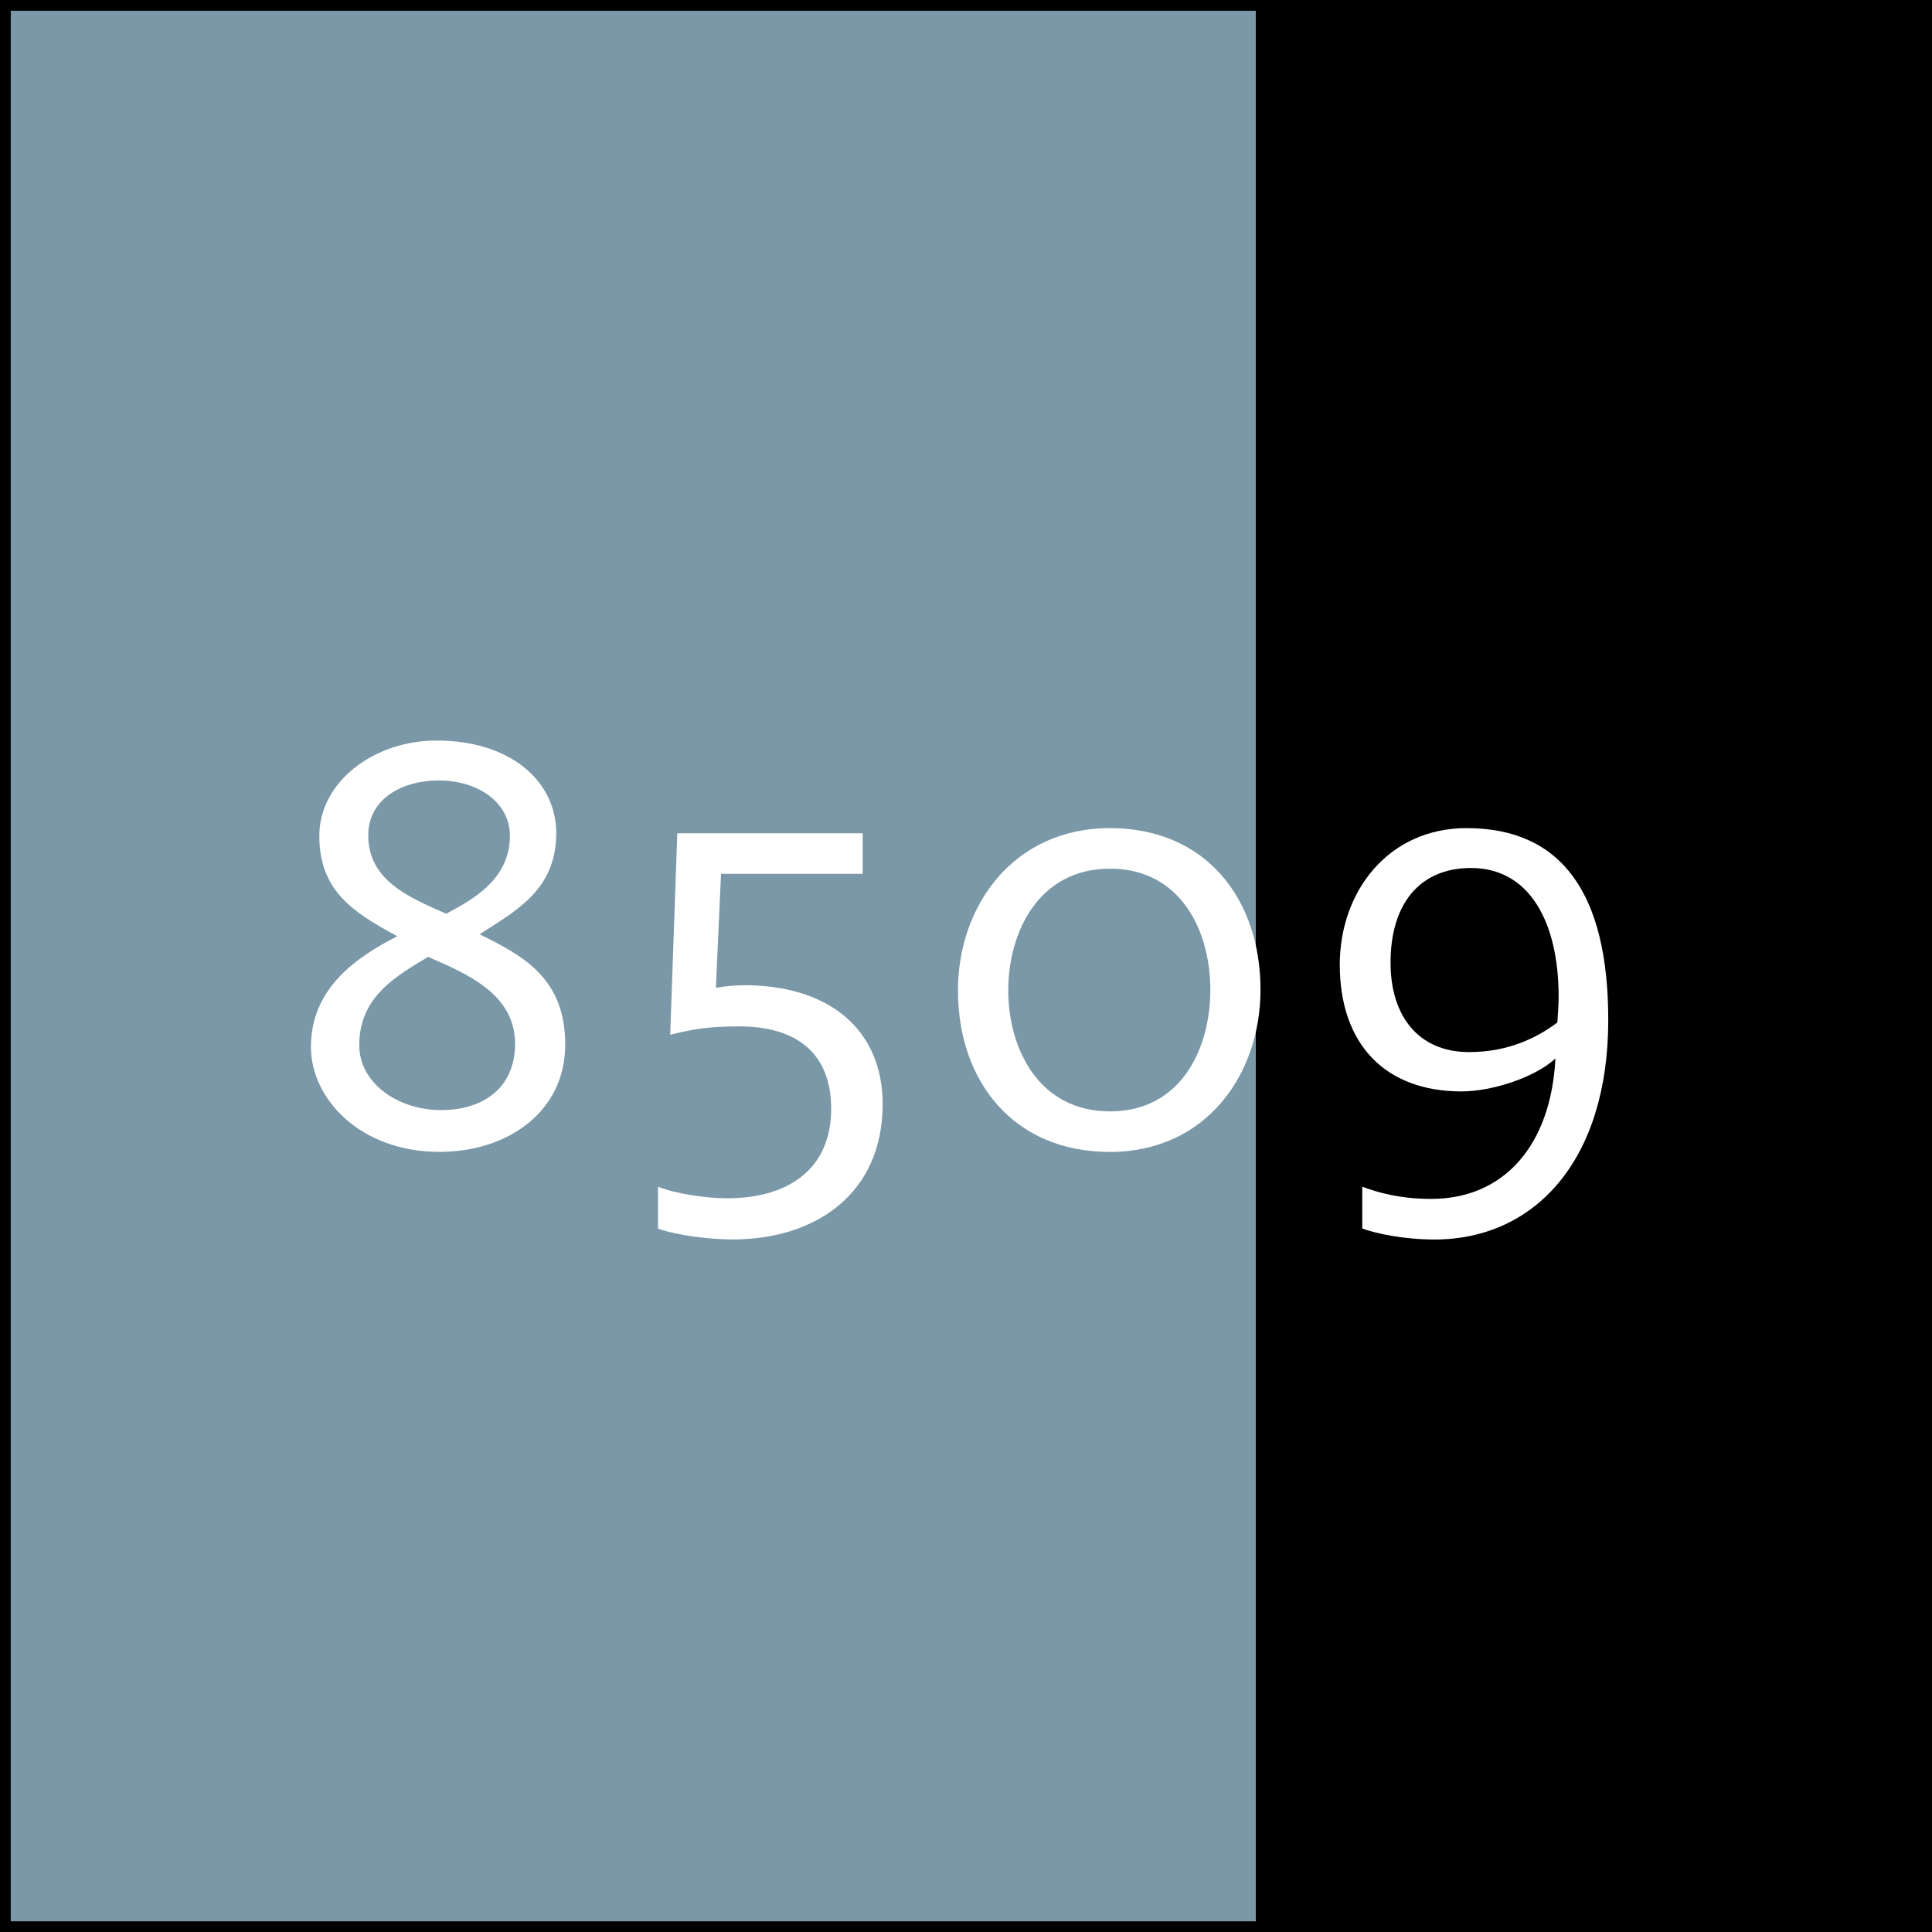
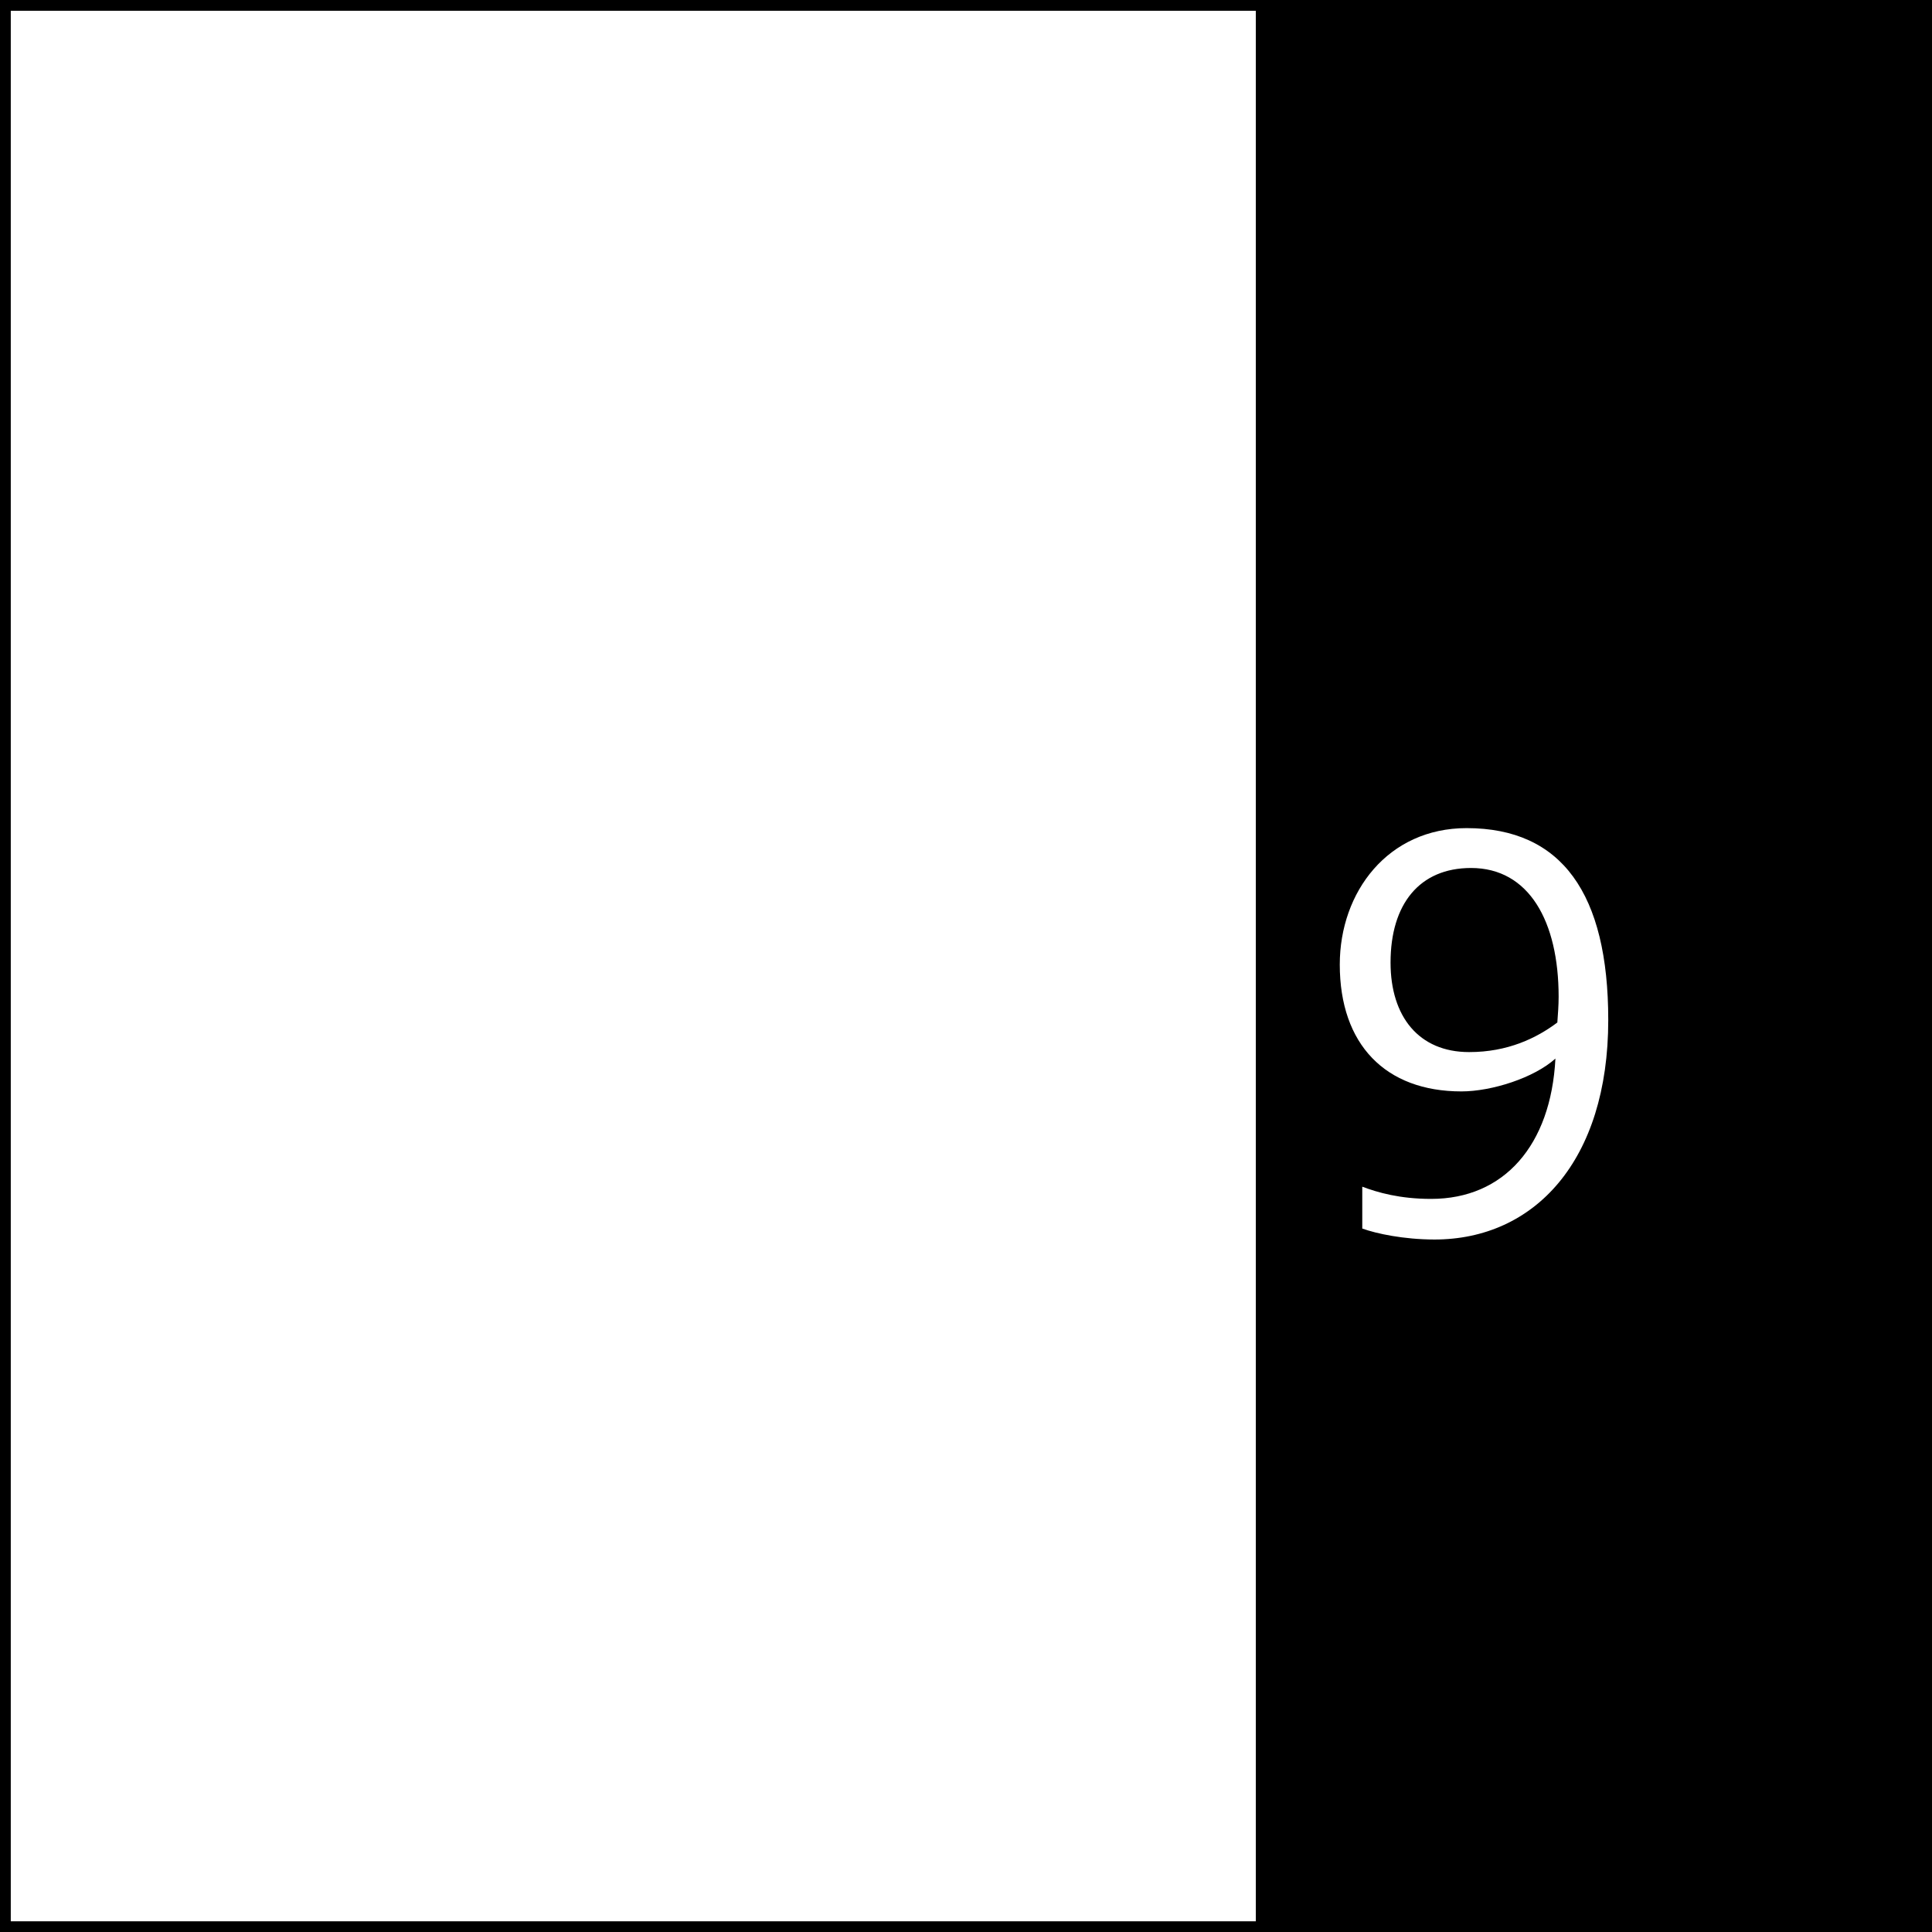
<svg xmlns="http://www.w3.org/2000/svg" version="1.2" baseProfile="tiny" x="0px" y="0px" width="283.46px" height="283.46px" viewBox="0 0 283.46 283.46" overflow="visible" xml:space="preserve">
  <g id="Farve">
-     <rect x="0" fill="#7A98A7" width="283.46" height="283.47" />
    <rect x="184.25" width="99.21" height="283.47" />
  </g>
  <g id="Streg">
    <rect x="0" fill="none" width="283.47" height="283.47" />
    <rect x="0" fill="none" stroke="#000000" stroke-width="3.16" width="283.47" height="283.47" />
  </g>
  <g id="Number">
    <g>
      <g>
-         <path fill="#FFFFFF" d="M45.62,153.61c0-8.6,6.61-13.13,12.66-16.25c-6.42-3.49-11.43-6.61-11.43-14.73     c0-7.93,8.03-13.98,17.19-13.98c10.86,0,17.57,5.95,17.57,13.6c0,8.5-6.23,11.52-11.24,14.83c6.33,3.12,12.56,6.42,12.56,16.15     c0,10.01-8.59,15.77-18.42,15.77C52.8,169.01,45.62,161.17,45.62,153.61z M75.57,153.14c0-7.37-7.18-10.3-12.75-12.75     c-4.72,2.83-10.11,5.86-10.11,12.94c0,5.67,5.76,9.54,12,9.54C70.84,162.87,75.57,159.66,75.57,153.14z M74.81,122.63     c0-5.01-4.82-8.12-10.39-8.12c-5.76,0-10.39,2.93-10.39,8.03c0,6.61,5.86,9.07,11.43,11.52     C69.14,132.08,74.81,129.15,74.81,122.63z" />
-         <path fill="#FFFFFF" d="M96.54,180.25v-6.14c2.55,1.04,7.08,1.7,10.11,1.7c9.45,0,15.3-4.63,15.3-13.13     c0-7.84-4.72-12.09-13.51-12.09c-4.82,0-6.99,0.47-10.11,1.23l1.04-29.56h27.2v5.95h-20.78l-0.76,16.72     c1.13-0.19,2.64-0.38,4.16-0.38c12.47,0,20.31,6.52,20.31,17.47c0,13.03-9.73,19.83-22.01,19.83     C104.28,181.85,99.37,181.29,96.54,180.25z" />
-         <path fill="#FFFFFF" d="M140.55,145.3c0-12.37,8.12-23.8,22.29-23.8s22.1,10.48,22.1,23.71c0,12.37-7.93,23.8-22.1,23.8     S140.55,158.62,140.55,145.3z M177.58,145.21c0-8.5-4.25-17.76-14.73-17.76s-14.92,9.35-14.92,17.85s4.44,17.76,14.92,17.76     S177.58,153.8,177.58,145.21z" />
        <path fill="#FFFFFF" d="M199.87,180.25v-6.14c2.27,0.85,5.48,1.79,10.11,1.79c10.67,0,17.57-7.84,18.23-20.59     c-3.12,2.83-9.35,4.82-13.79,4.82c-11.15,0-17.85-6.89-17.85-18.61c0-10.67,7.08-20.02,18.61-20.02     c13.98,0,20.78,9.63,20.78,28.15c0,20.69-10.86,32.21-25.5,32.21C205.92,181.85,201.95,181,199.87,180.25z M228.49,150.02     c0.09-1.32,0.19-2.46,0.19-3.78c0-11.05-4.34-18.89-12.85-18.89c-7.56,0-11.81,5.29-11.81,13.88c0,7.93,4.16,13.13,11.52,13.13     C221.22,154.37,225.47,152.29,228.49,150.02z" />
      </g>
    </g>
    <g>
	</g>
    <g>
	</g>
    <g>
	</g>
    <g>
	</g>
    <g>
	</g>
    <g>
	</g>
  </g>
</svg>